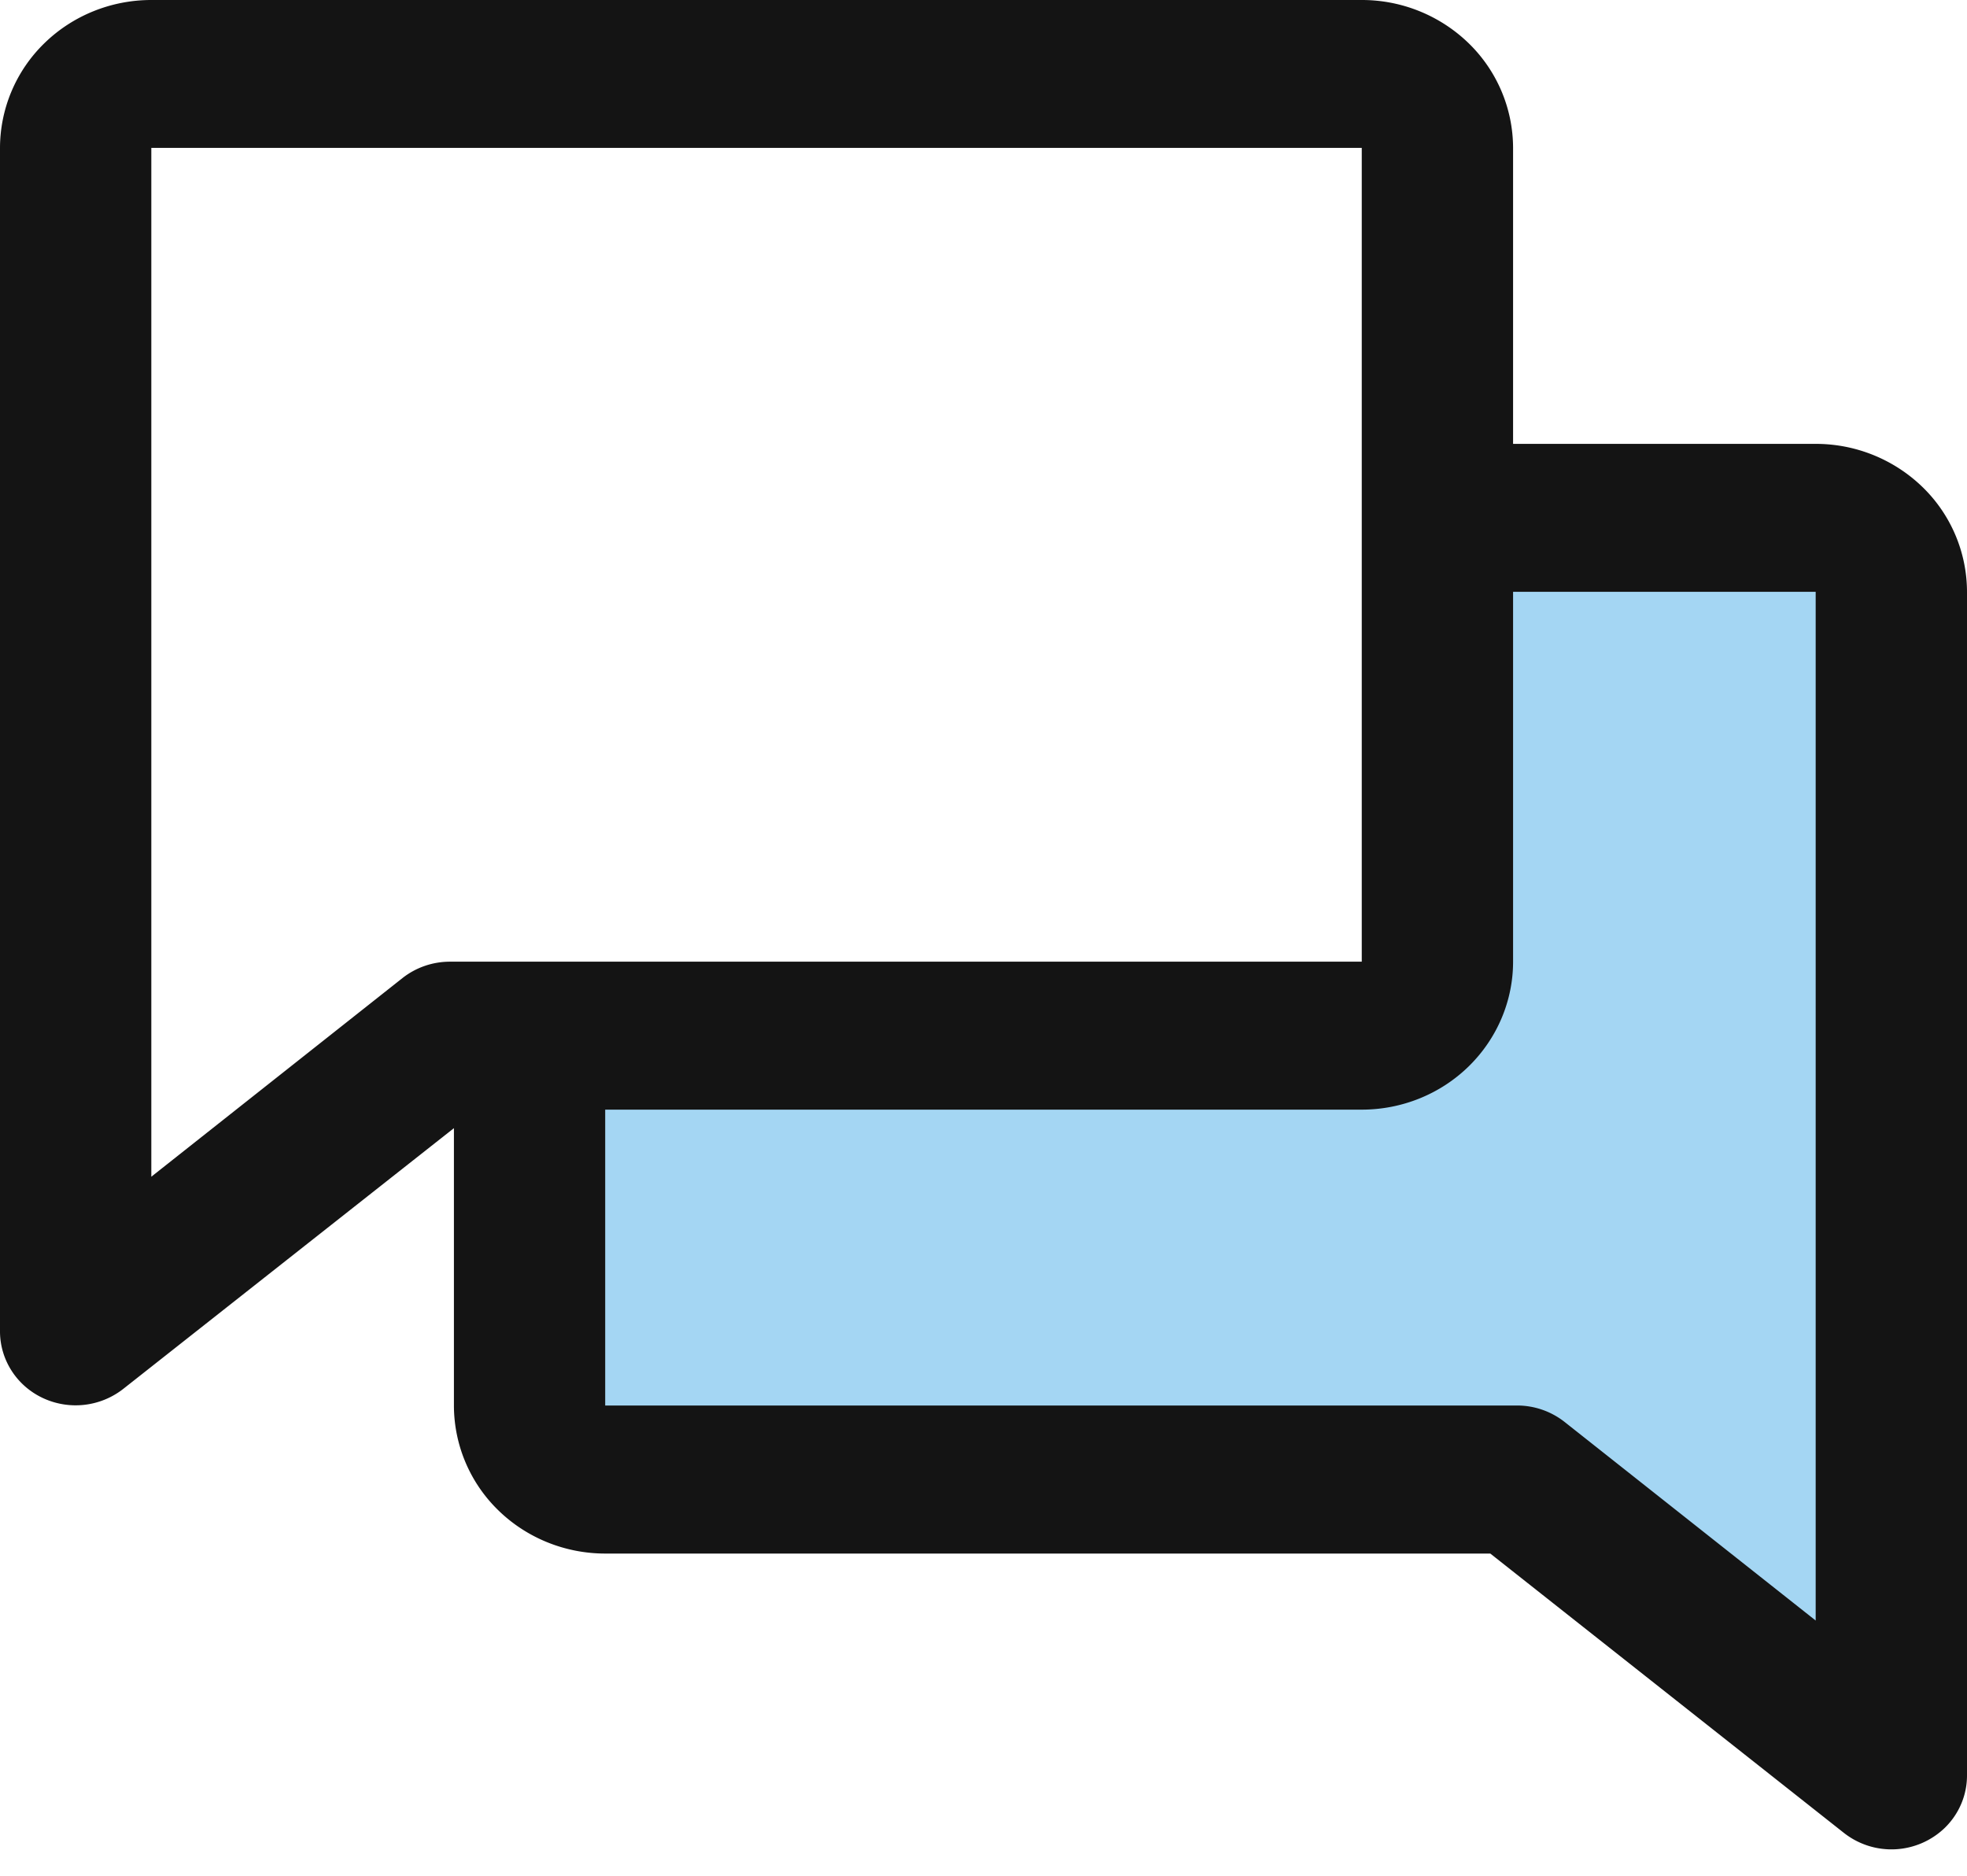
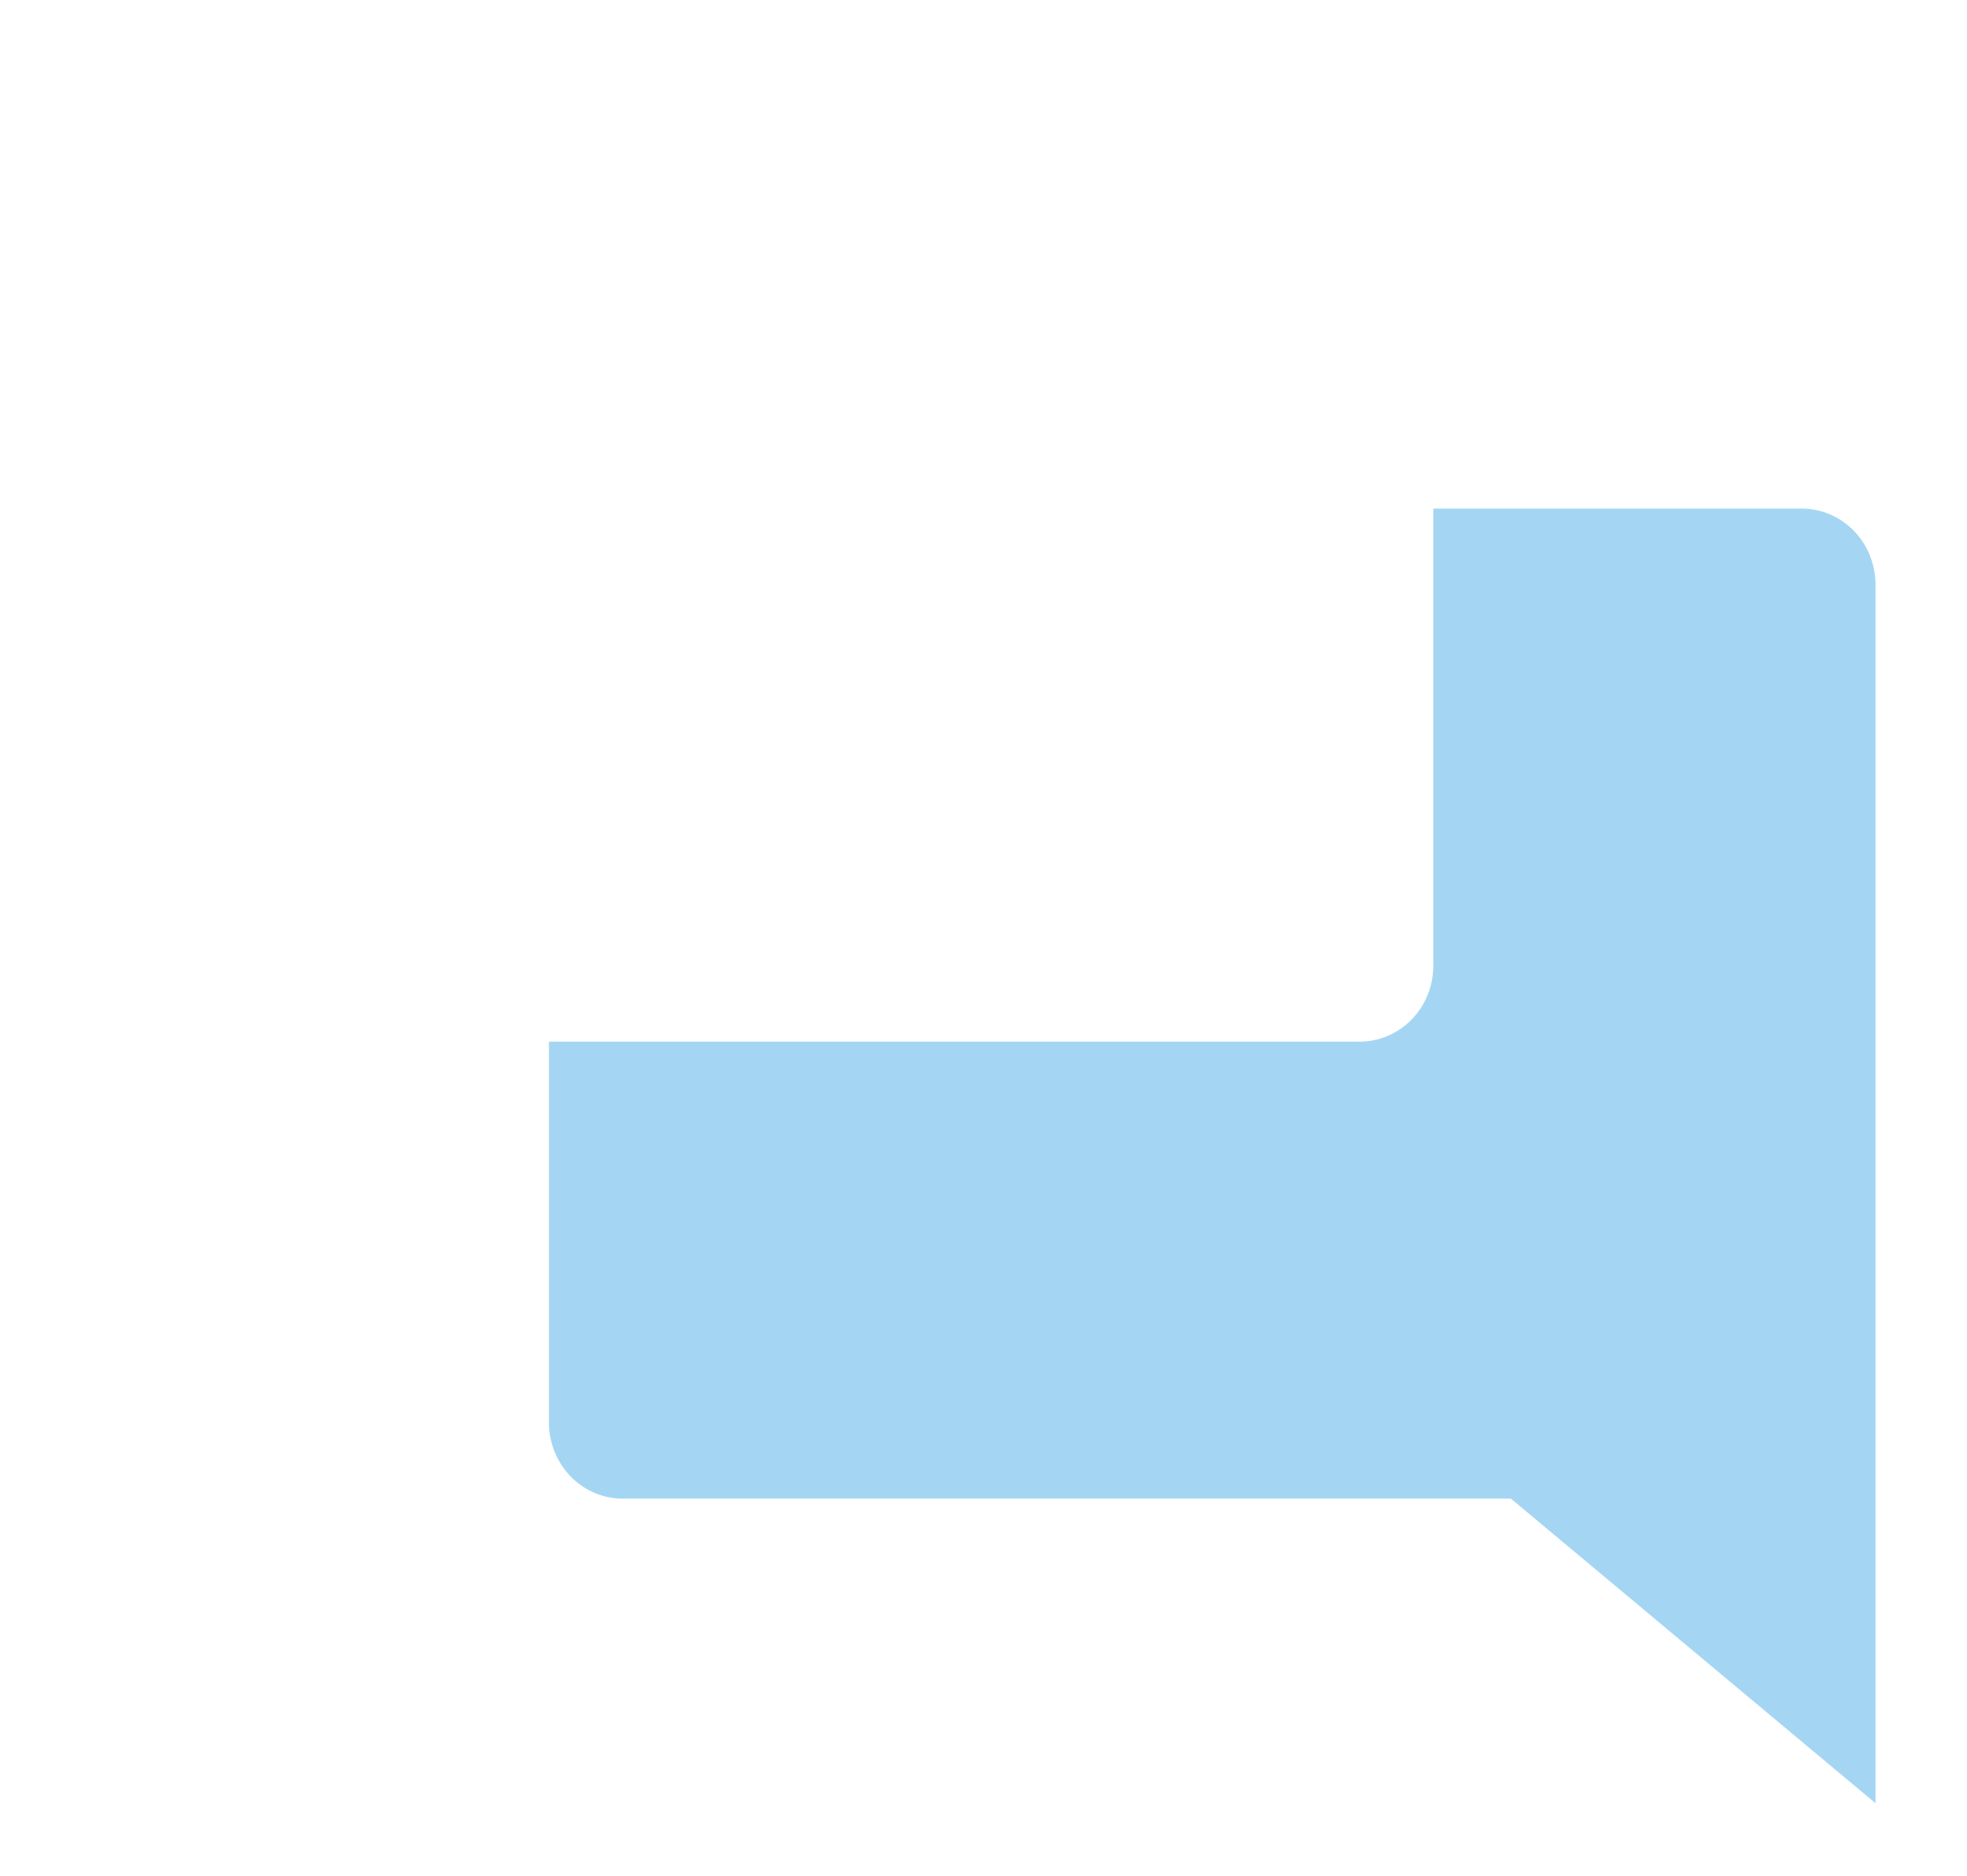
<svg xmlns="http://www.w3.org/2000/svg" width="43" height="41" viewBox="0 0 43 41" fill="none">
  <path opacity=".5" d="M41 12.781v26.633l-7.971-6.658H13.611c-.427 0-.837-.175-1.14-.488A1.7 1.7 0 0 1 12 31.091v-8.323h17.722c.427 0 .837-.175 1.14-.487s.471-.735.471-1.177v-9.987h8.056c.427 0 .837.175 1.14.487.301.312.471.736.471 1.177" fill="#4BAFE8" />
-   <path d="M39.692 9.702h-6.615V3.234a3.2 3.2 0 0 0-.969-2.287A3.35 3.35 0 0 0 29.77 0H3.308C2.43 0 1.589.34.968.947A3.2 3.2 0 0 0 0 3.234v25.872c.001.304.09.602.256.859s.403.463.684.594a1.69 1.69 0 0 0 1.748-.196l7.235-5.704v6.064a3.2 3.2 0 0 0 .969 2.287c.62.606 1.462.947 2.339.947h19.348l7.733 6.108a1.68 1.68 0 0 0 2.204-.114c.31-.303.484-.714.484-1.143V12.936a3.2 3.2 0 0 0-.969-2.287 3.35 3.35 0 0 0-2.339-.947M8.796 21.38l-5.488 4.34V3.233h26.461V21.02H9.836c-.378 0-.745.127-1.04.36m30.896 14.041-5.488-4.34a1.68 1.68 0 0 0-1.034-.36H13.23v-6.467h16.54c.877 0 1.718-.34 2.338-.947s.969-1.43.969-2.287v-8.085h6.615z" fill="#141414" />
</svg>